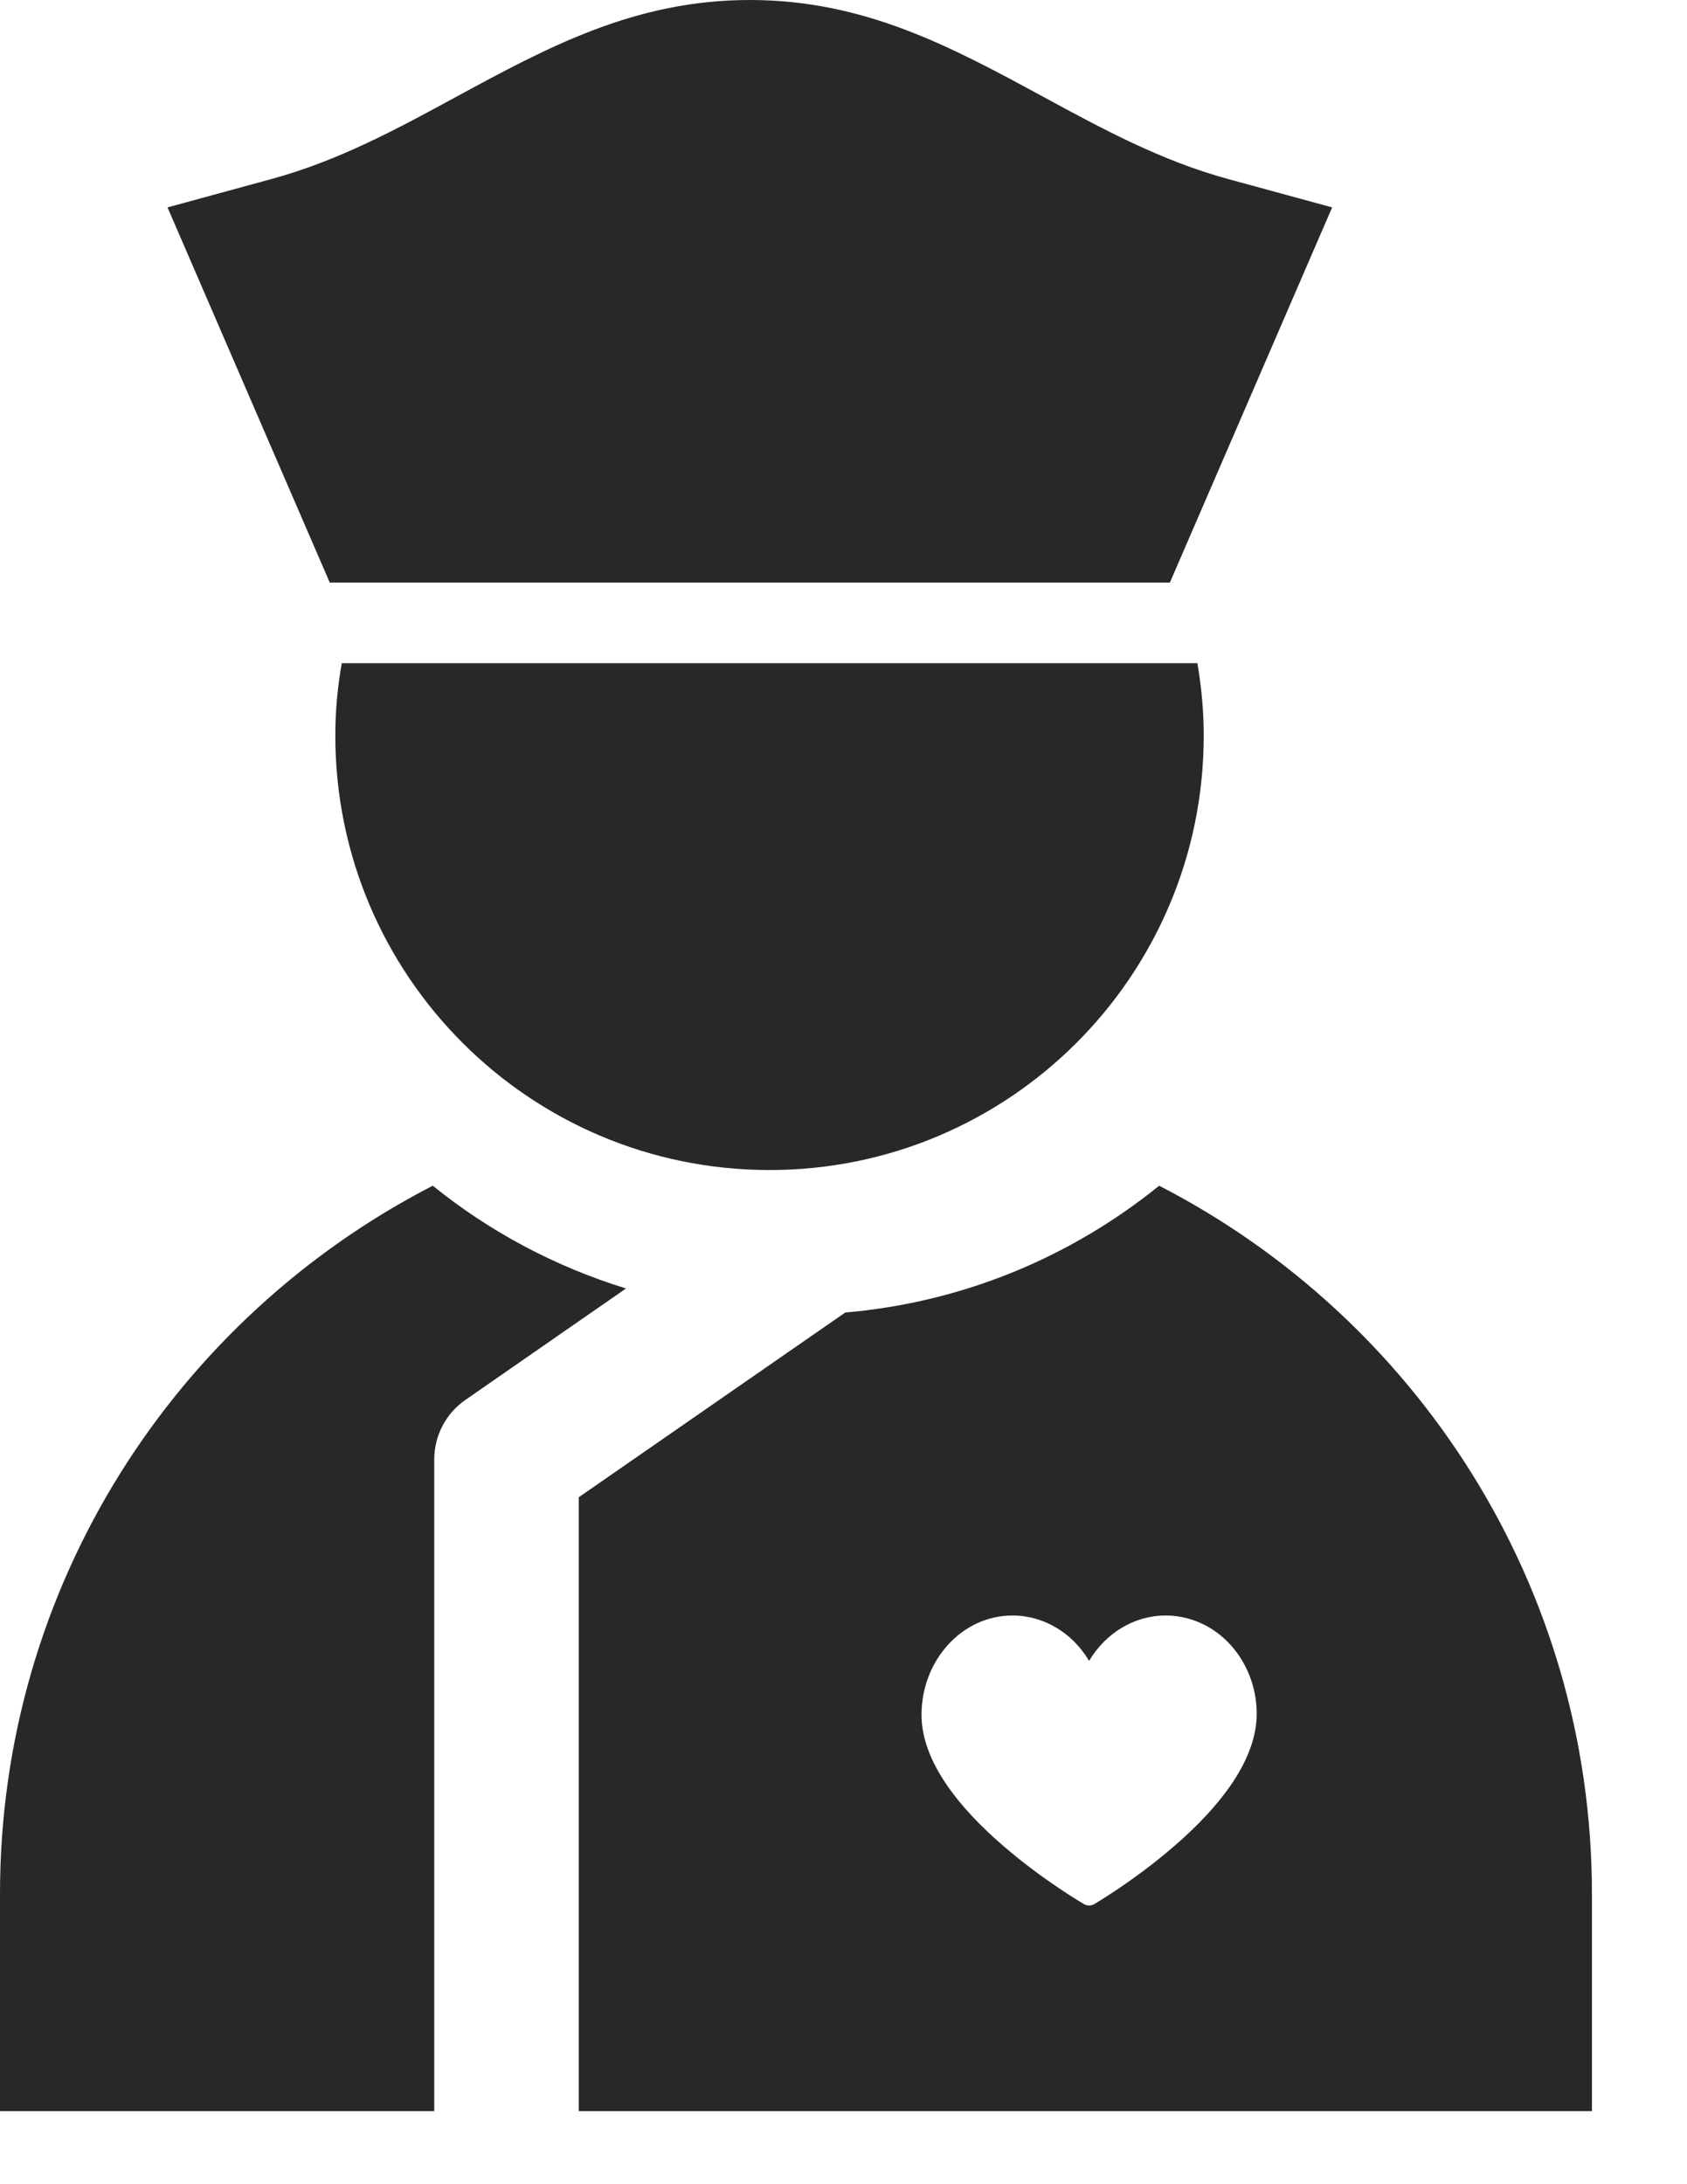
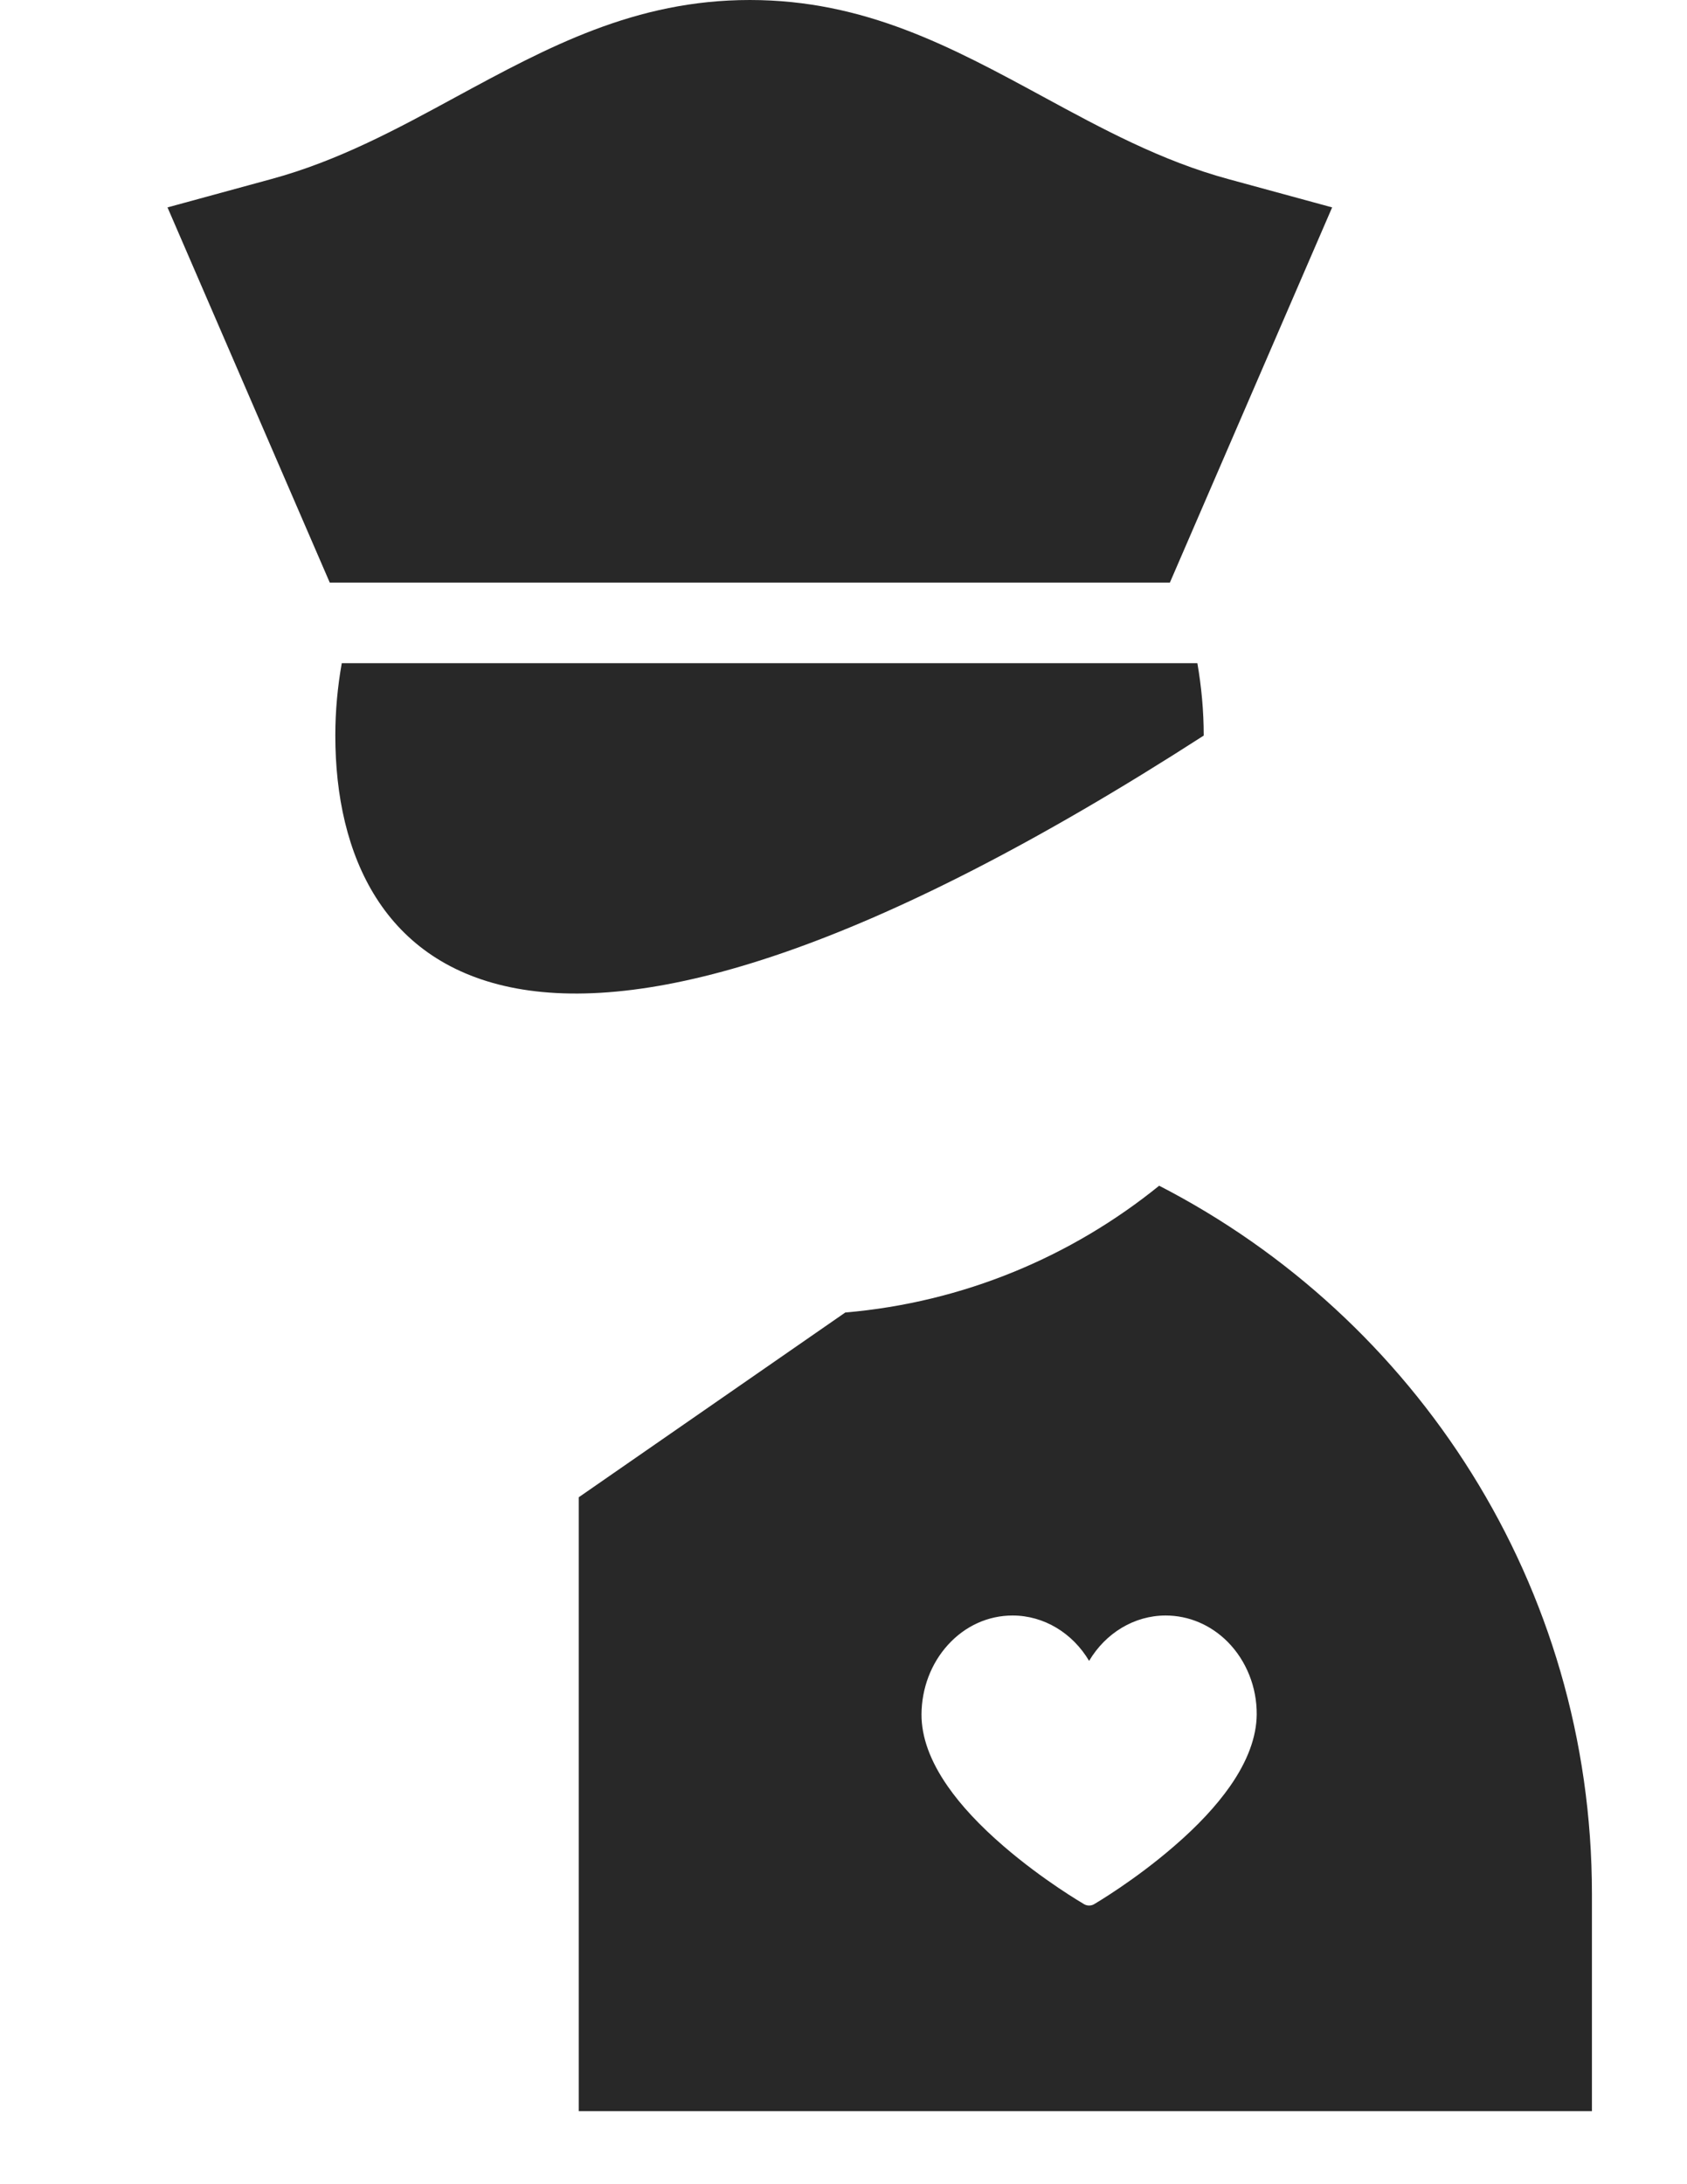
<svg xmlns="http://www.w3.org/2000/svg" width="17" height="22" viewBox="0 0 17 22" fill="none">
-   <path d="M6.308 12.978L4.689 14.101C4.493 14.237 4.376 14.461 4.376 14.7V21.264H0V19.076C0 15.965 1.774 13.274 4.361 11.943C4.931 12.404 5.591 12.757 6.308 12.978Z" fill="#282828" />
-   <path d="M3.379 7.409C3.379 7.16 3.402 6.917 3.444 6.68H12.066C12.107 6.917 12.13 7.16 12.13 7.409C12.13 9.826 10.171 11.785 7.755 11.785C5.338 11.785 3.379 9.826 3.379 7.409Z" fill="#282828" />
+   <path d="M3.379 7.409C3.379 7.16 3.402 6.917 3.444 6.68H12.066C12.107 6.917 12.13 7.16 12.13 7.409C5.338 11.785 3.379 9.826 3.379 7.409Z" fill="#282828" />
  <path d="M11.789 5.868L13.424 2.089L12.382 1.805C11.702 1.621 11.101 1.294 10.511 0.974C9.587 0.473 8.713 0 7.556 0C6.398 0 5.524 0.473 4.592 0.978C4.011 1.294 3.41 1.621 2.729 1.805L1.688 2.089L3.323 5.868H11.789Z" fill="#282828" />
  <path fill-rule="evenodd" clip-rule="evenodd" d="M11.681 11.943C10.8 12.656 9.71 13.118 8.518 13.22L5.832 15.081V21.264H16.042V19.076C16.042 15.965 14.268 13.274 11.681 11.943ZM8.02 15.429L8.033 15.429H8.007L8.02 15.429ZM10.925 19.18C10.941 19.189 10.958 19.193 10.975 19.193C10.992 19.193 11.009 19.189 11.025 19.18C11.041 19.17 11.433 18.941 11.832 18.595C12.069 18.391 12.258 18.188 12.395 17.992C12.572 17.739 12.662 17.495 12.664 17.269C12.666 16.993 12.559 16.727 12.372 16.538C12.201 16.366 11.979 16.272 11.746 16.272C11.43 16.272 11.141 16.449 10.975 16.729C10.809 16.449 10.52 16.272 10.204 16.272C9.957 16.272 9.726 16.377 9.553 16.567C9.383 16.754 9.288 17.003 9.286 17.267C9.285 17.495 9.373 17.738 9.55 17.992C9.686 18.188 9.876 18.391 10.113 18.595C10.514 18.941 10.909 19.17 10.925 19.18Z" fill="#282828" />
</svg>